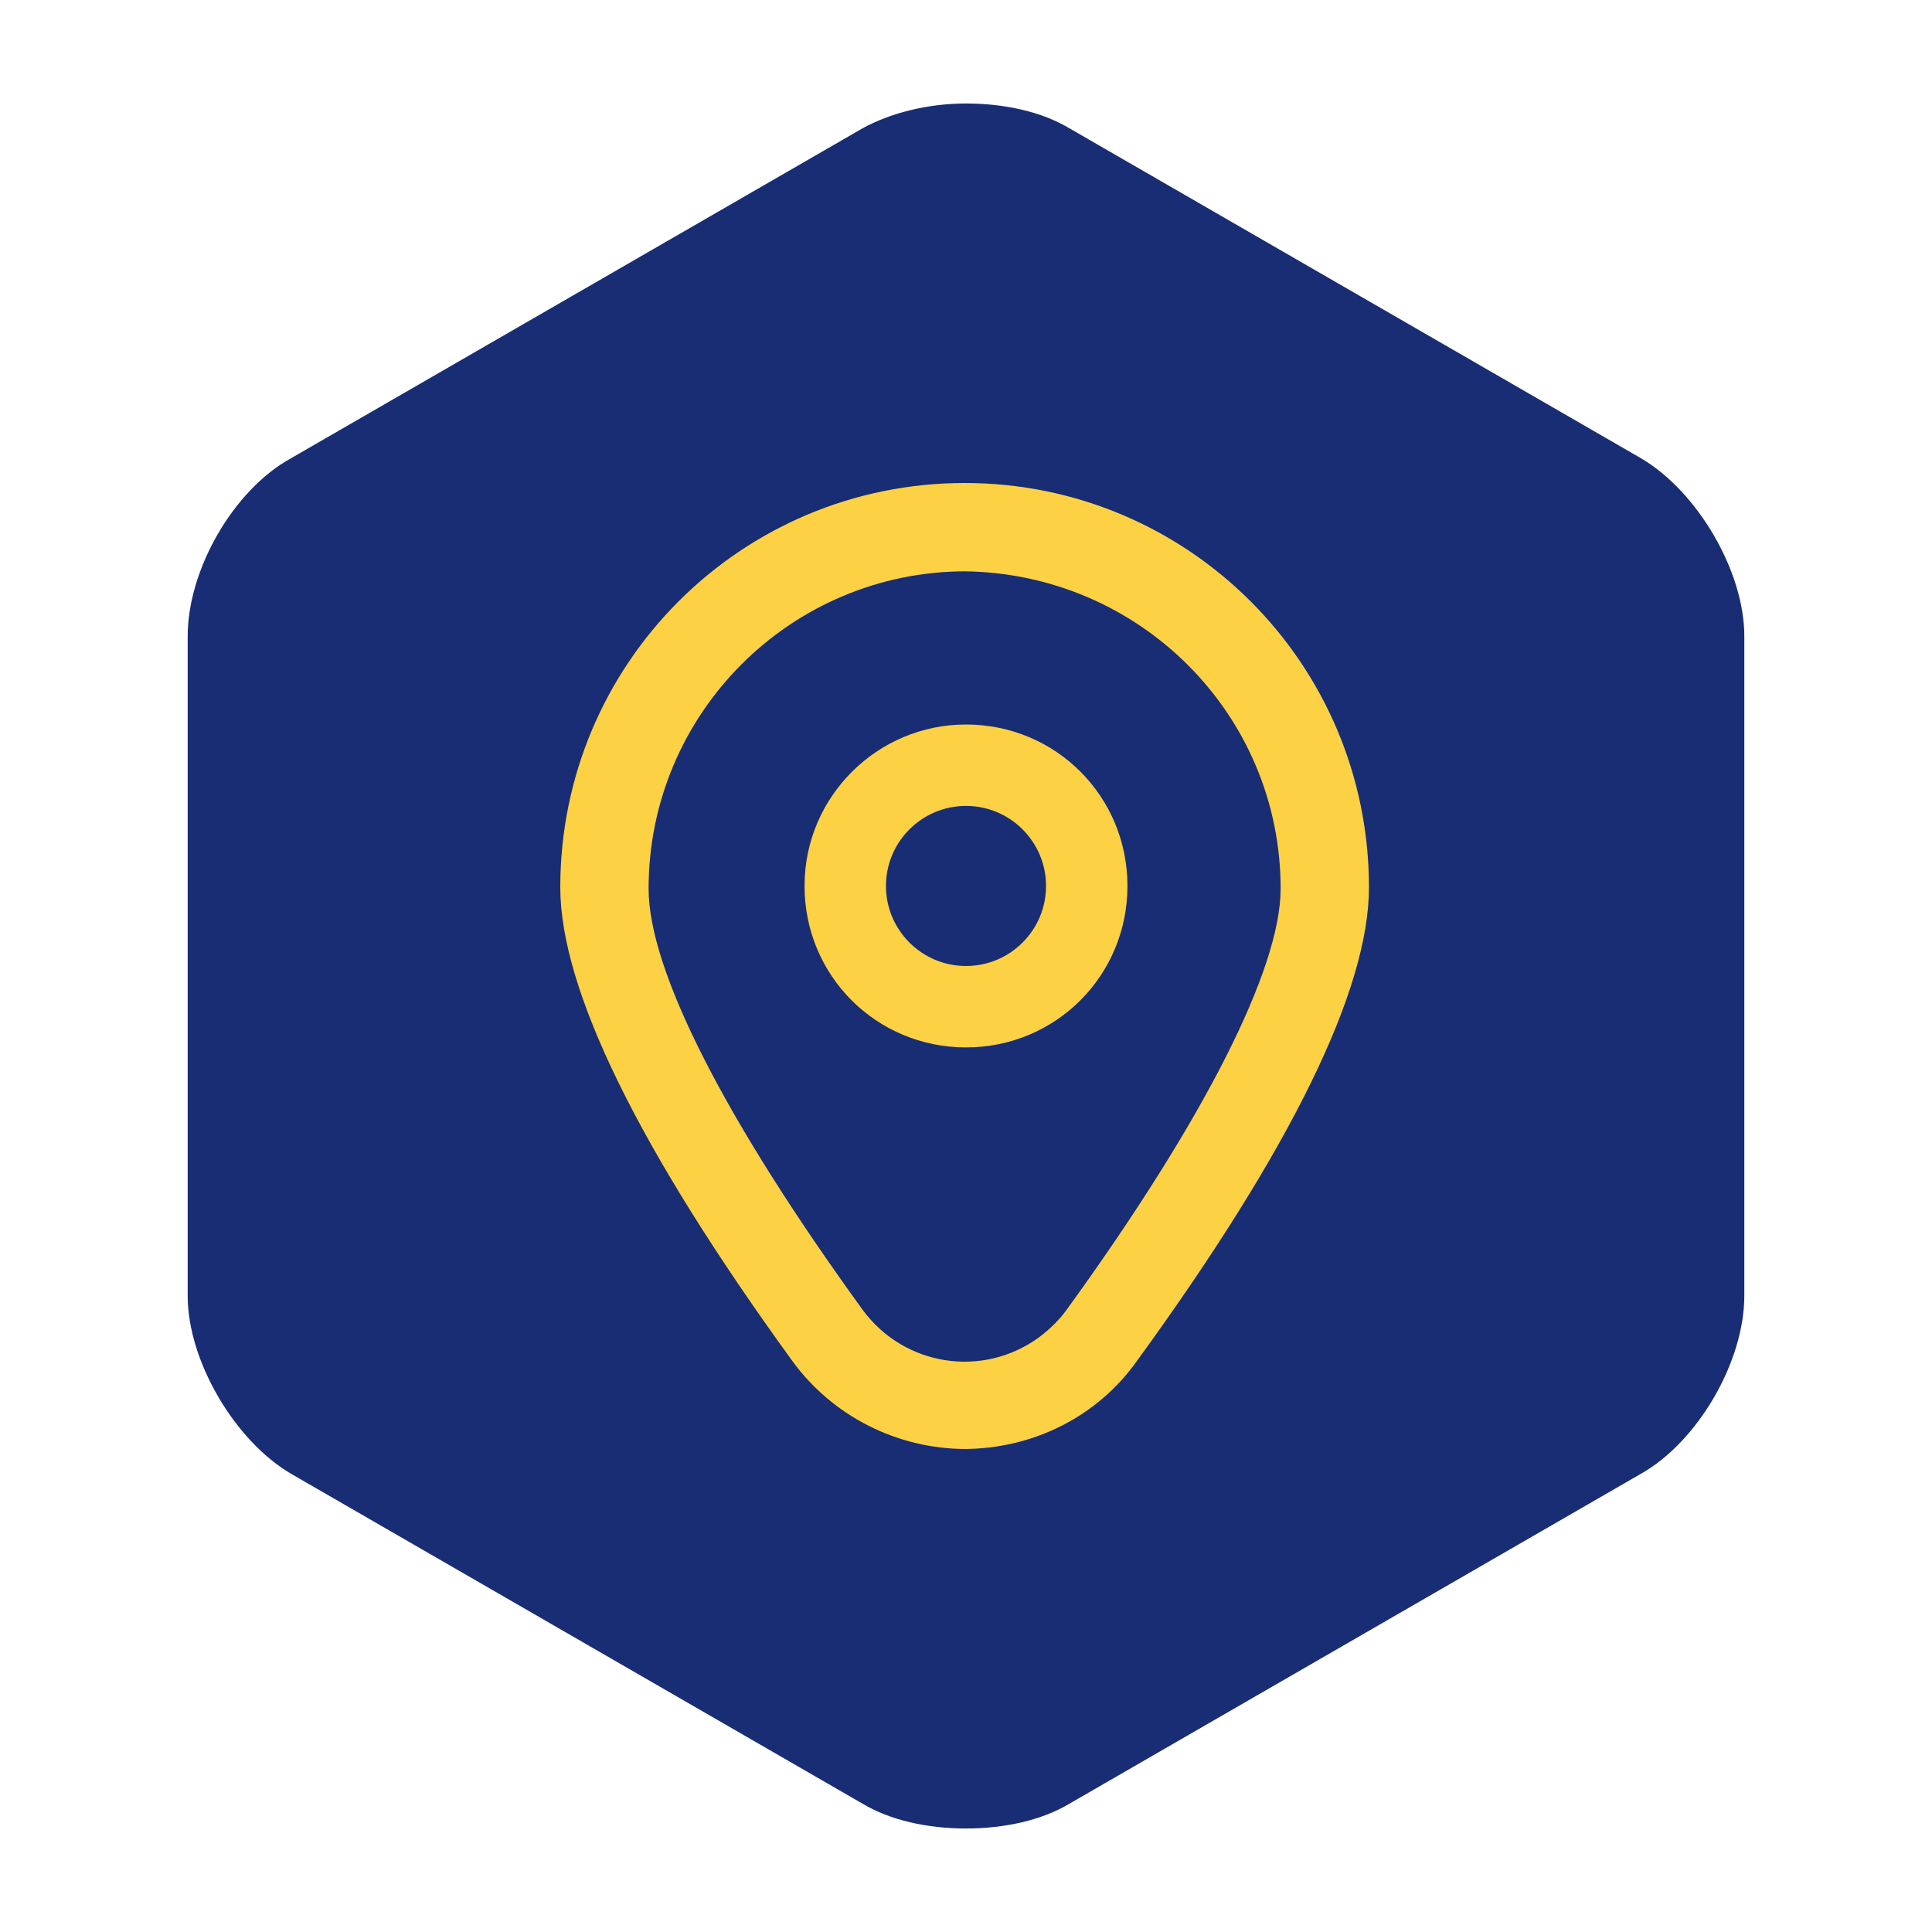
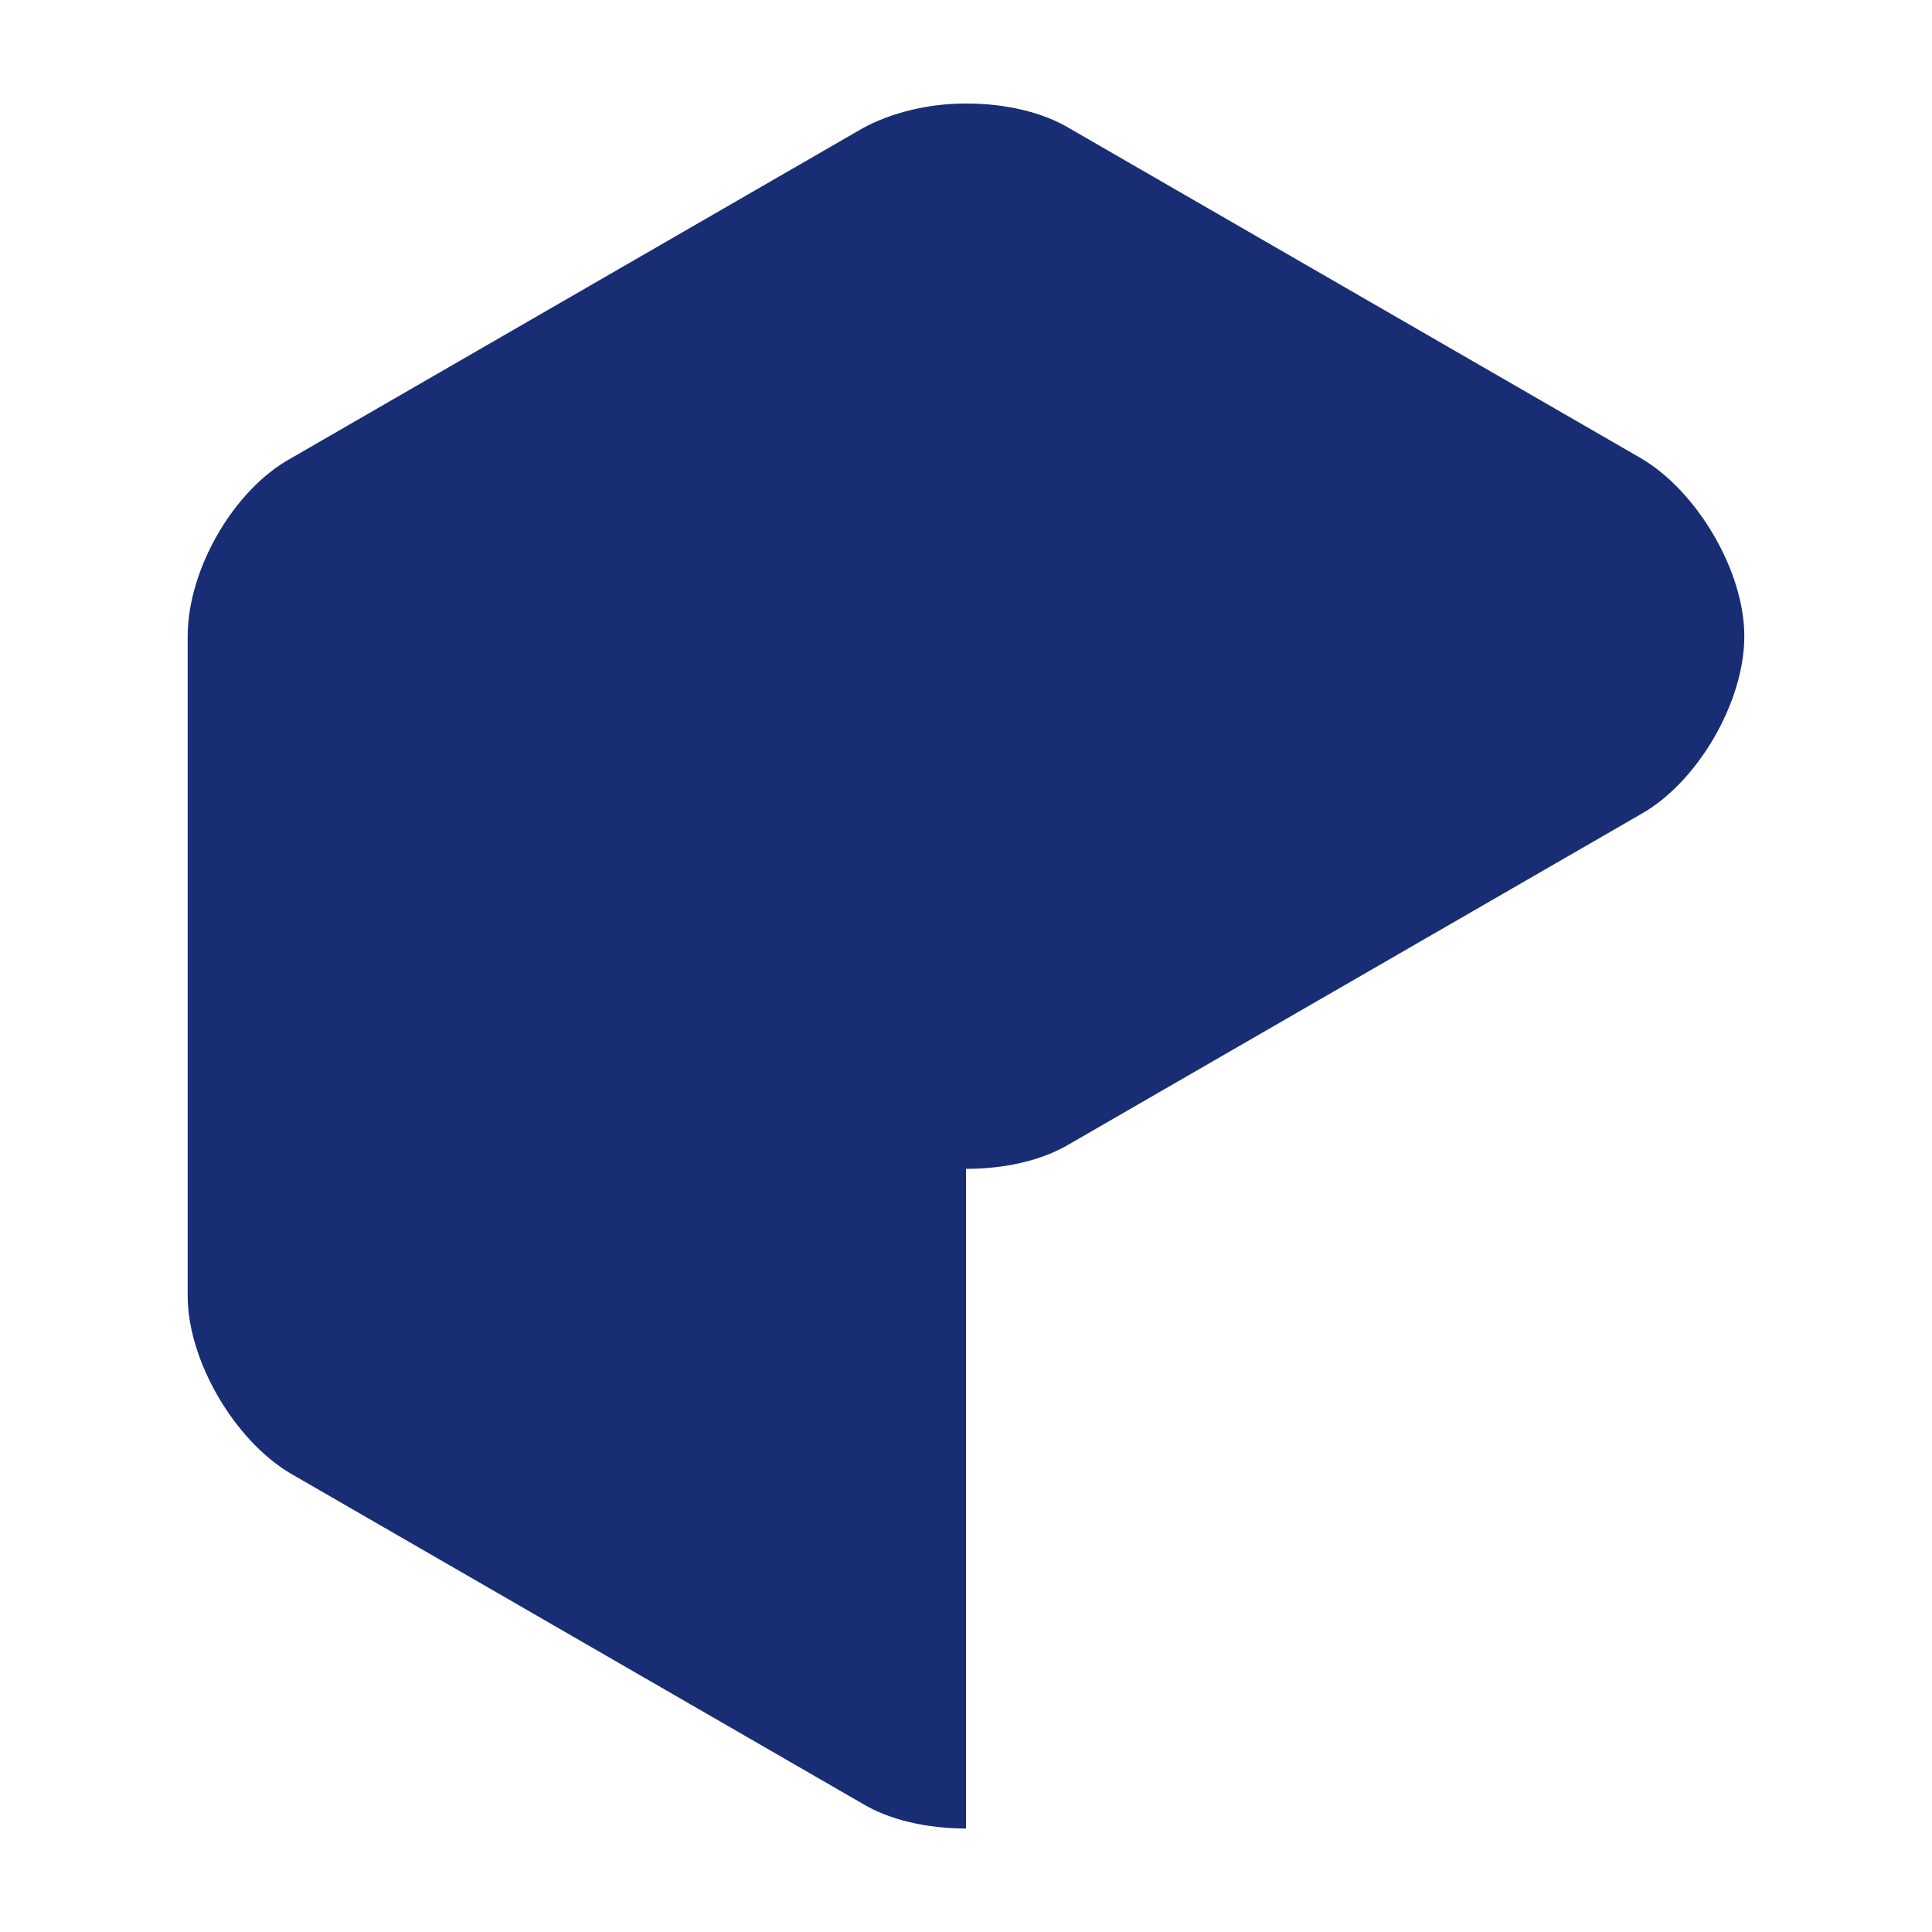
<svg xmlns="http://www.w3.org/2000/svg" version="1.1" viewBox="0 0 140 140">
  <defs>
    <style>
      .cls-1 {
        fill: #182d73;
      }

      .cls-2 {
        fill: #fdd144;
      }
    </style>
  </defs>
  <g>
    <g id="Capa_1">
      <g>
-         <path class="cls-1" d="M70,132.5c-2.8,0-5.5-.6-7.5-1.8l-41.4-23.9c-4.1-2.4-7.5-8.2-7.5-12.9v-47.8c0-4.8,3.3-10.6,7.5-12.9L62.5,9.3c2-1.1,4.7-1.8,7.5-1.8s5.5.6,7.5,1.8l41.4,23.9c4.1,2.4,7.5,8.2,7.5,12.9v47.8c0,4.8-3.4,10.6-7.5,12.9l-41.4,23.9c-2,1.2-4.7,1.8-7.5,1.8" />
+         <path class="cls-1" d="M70,132.5c-2.8,0-5.5-.6-7.5-1.8l-41.4-23.9c-4.1-2.4-7.5-8.2-7.5-12.9v-47.8c0-4.8,3.3-10.6,7.5-12.9L62.5,9.3c2-1.1,4.7-1.8,7.5-1.8s5.5.6,7.5,1.8l41.4,23.9c4.1,2.4,7.5,8.2,7.5,12.9c0,4.8-3.4,10.6-7.5,12.9l-41.4,23.9c-2,1.2-4.7,1.8-7.5,1.8" />
        <g>
-           <path class="cls-2" d="M70,52.5c-6.4,0-11.7,5.2-11.7,11.7s5.2,11.7,11.7,11.7,11.7-5.2,11.7-11.7-5.2-11.7-11.7-11.7M70,70c-3.2,0-5.8-2.6-5.8-5.8s2.6-5.8,5.8-5.8,5.8,2.6,5.8,5.8-2.6,5.8-5.8,5.8" />
-           <path class="cls-2" d="M70,105c-5,0-9.7-2.4-12.6-6.4-11.1-15.3-16.8-26.9-16.8-34.3,0-16.2,13.1-29.3,29.3-29.3,16.2,0,29.3,13.1,29.3,29.3,0,7.4-5.6,18.9-16.8,34.3-2.9,4.1-7.6,6.4-12.6,6.4M70,41.4c-12.7,0-23,10.3-23,23,0,5.9,5.5,16.7,15.5,30.5,3,4.1,8.7,5,12.8,2,.8-.6,1.5-1.3,2-2,10-13.8,15.5-24.7,15.5-30.5,0-12.7-10.3-22.9-23-23" />
-         </g>
+           </g>
      </g>
    </g>
  </g>
</svg>